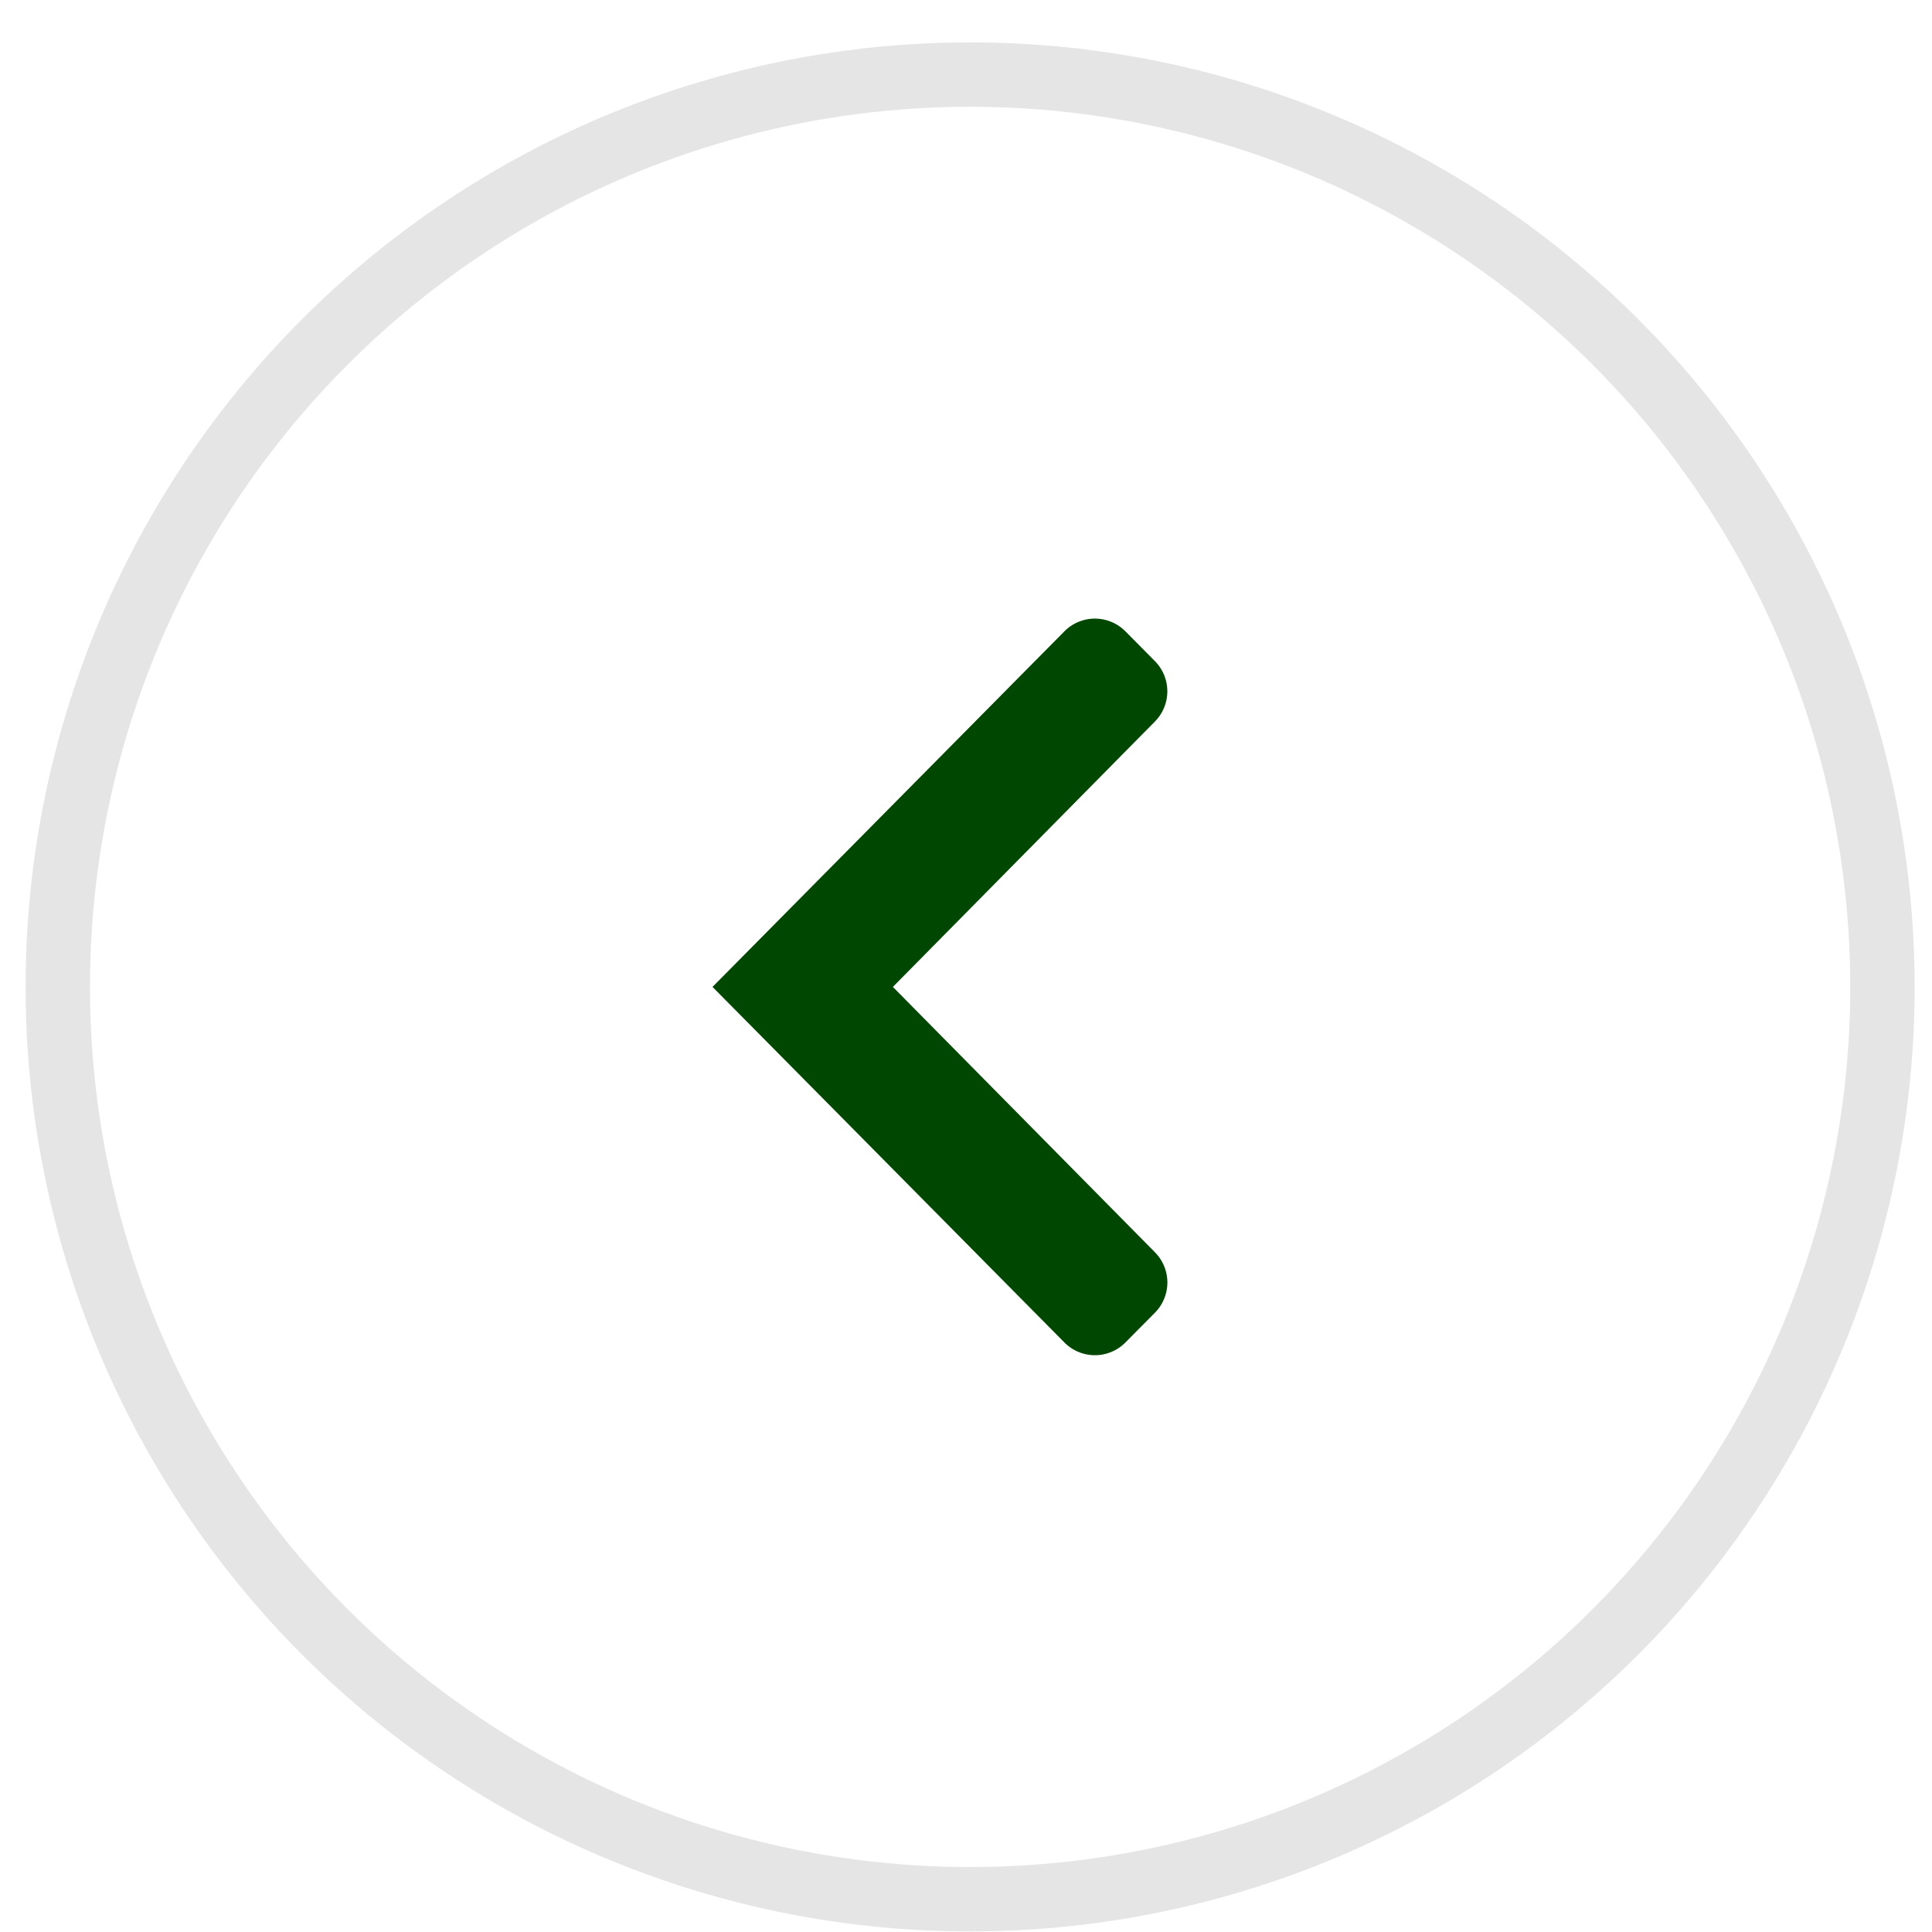
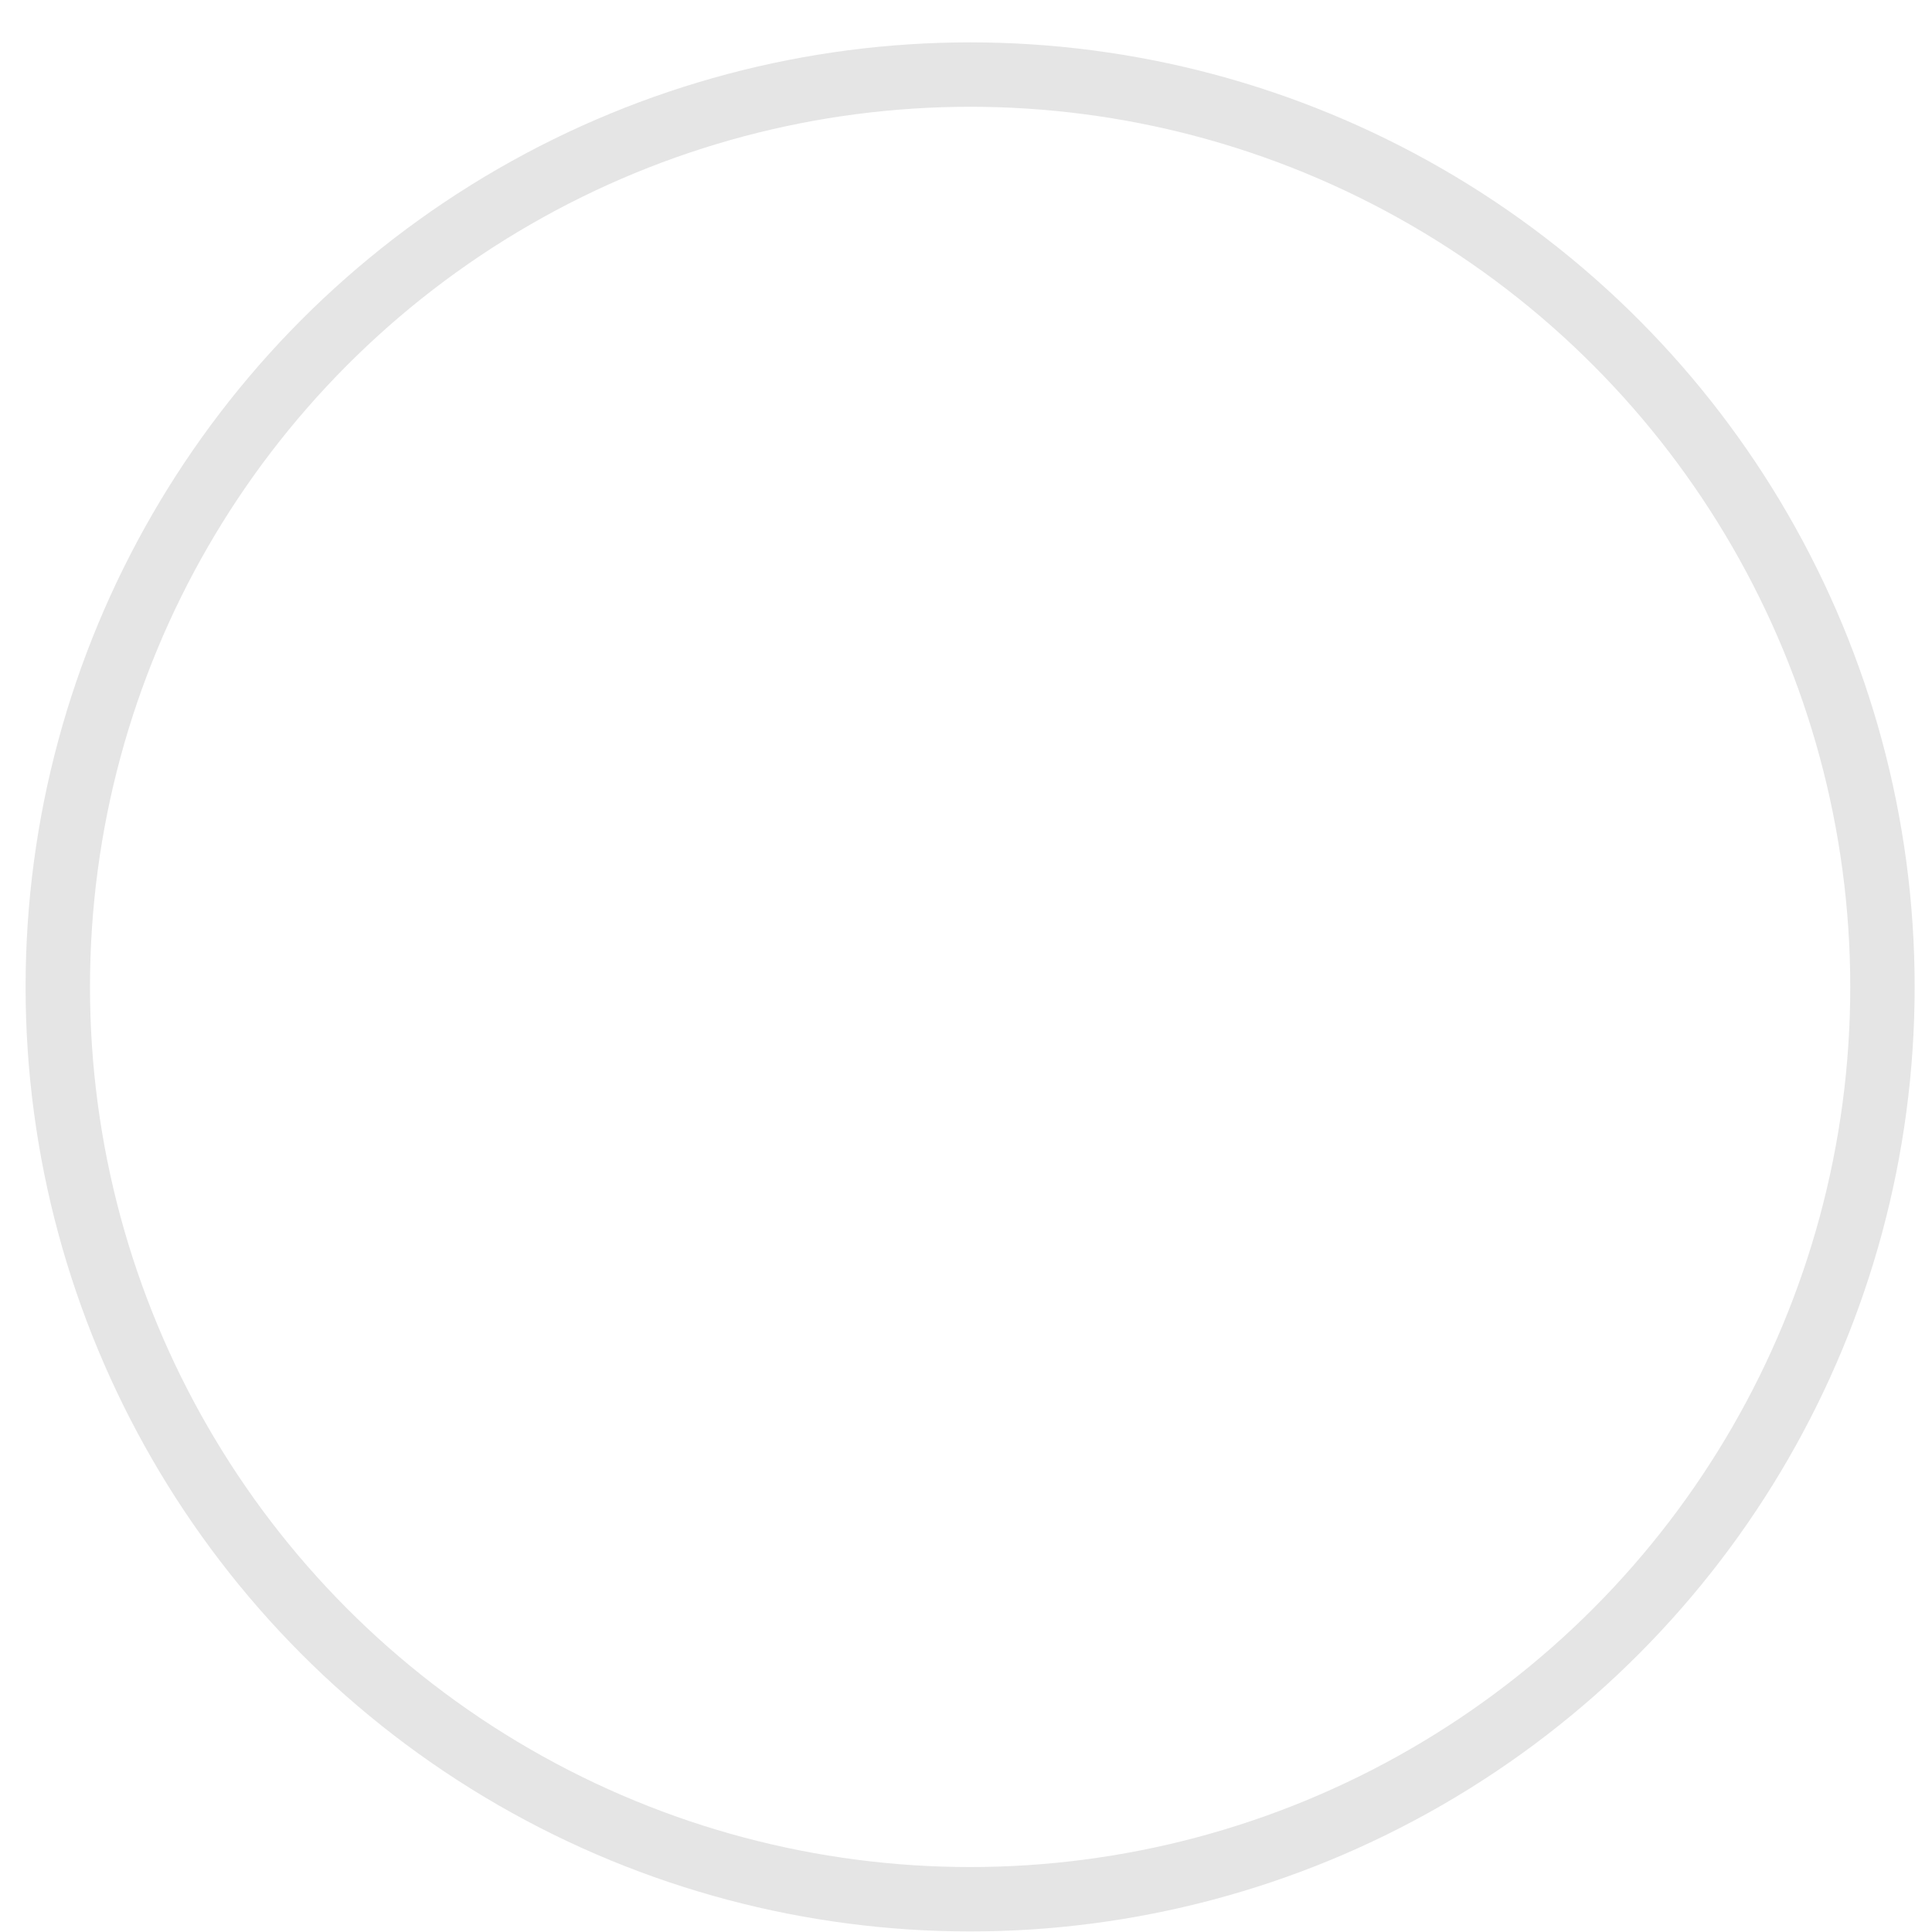
<svg xmlns="http://www.w3.org/2000/svg" width="45" height="45" viewBox="0 0 45 45" fill="none">
  <circle cx="22" cy="22" r="21.25" transform="matrix(-1 0 0 1 44.596 .987)" stroke="#E5E5E5" stroke-width="1.5" />
-   <path fill-rule="evenodd" clip-rule="evenodd" d="M24.792 14.705a1 1 0 0 1 1.421 0l.687.694a1 1 0 0 1 .001 1.406l-6.104 6.182 6.104 6.181a1 1 0 0 1 0 1.407l-.688.694a1 1 0 0 1-1.421 0l-8.196-8.282z" fill="#004701" />
</svg>